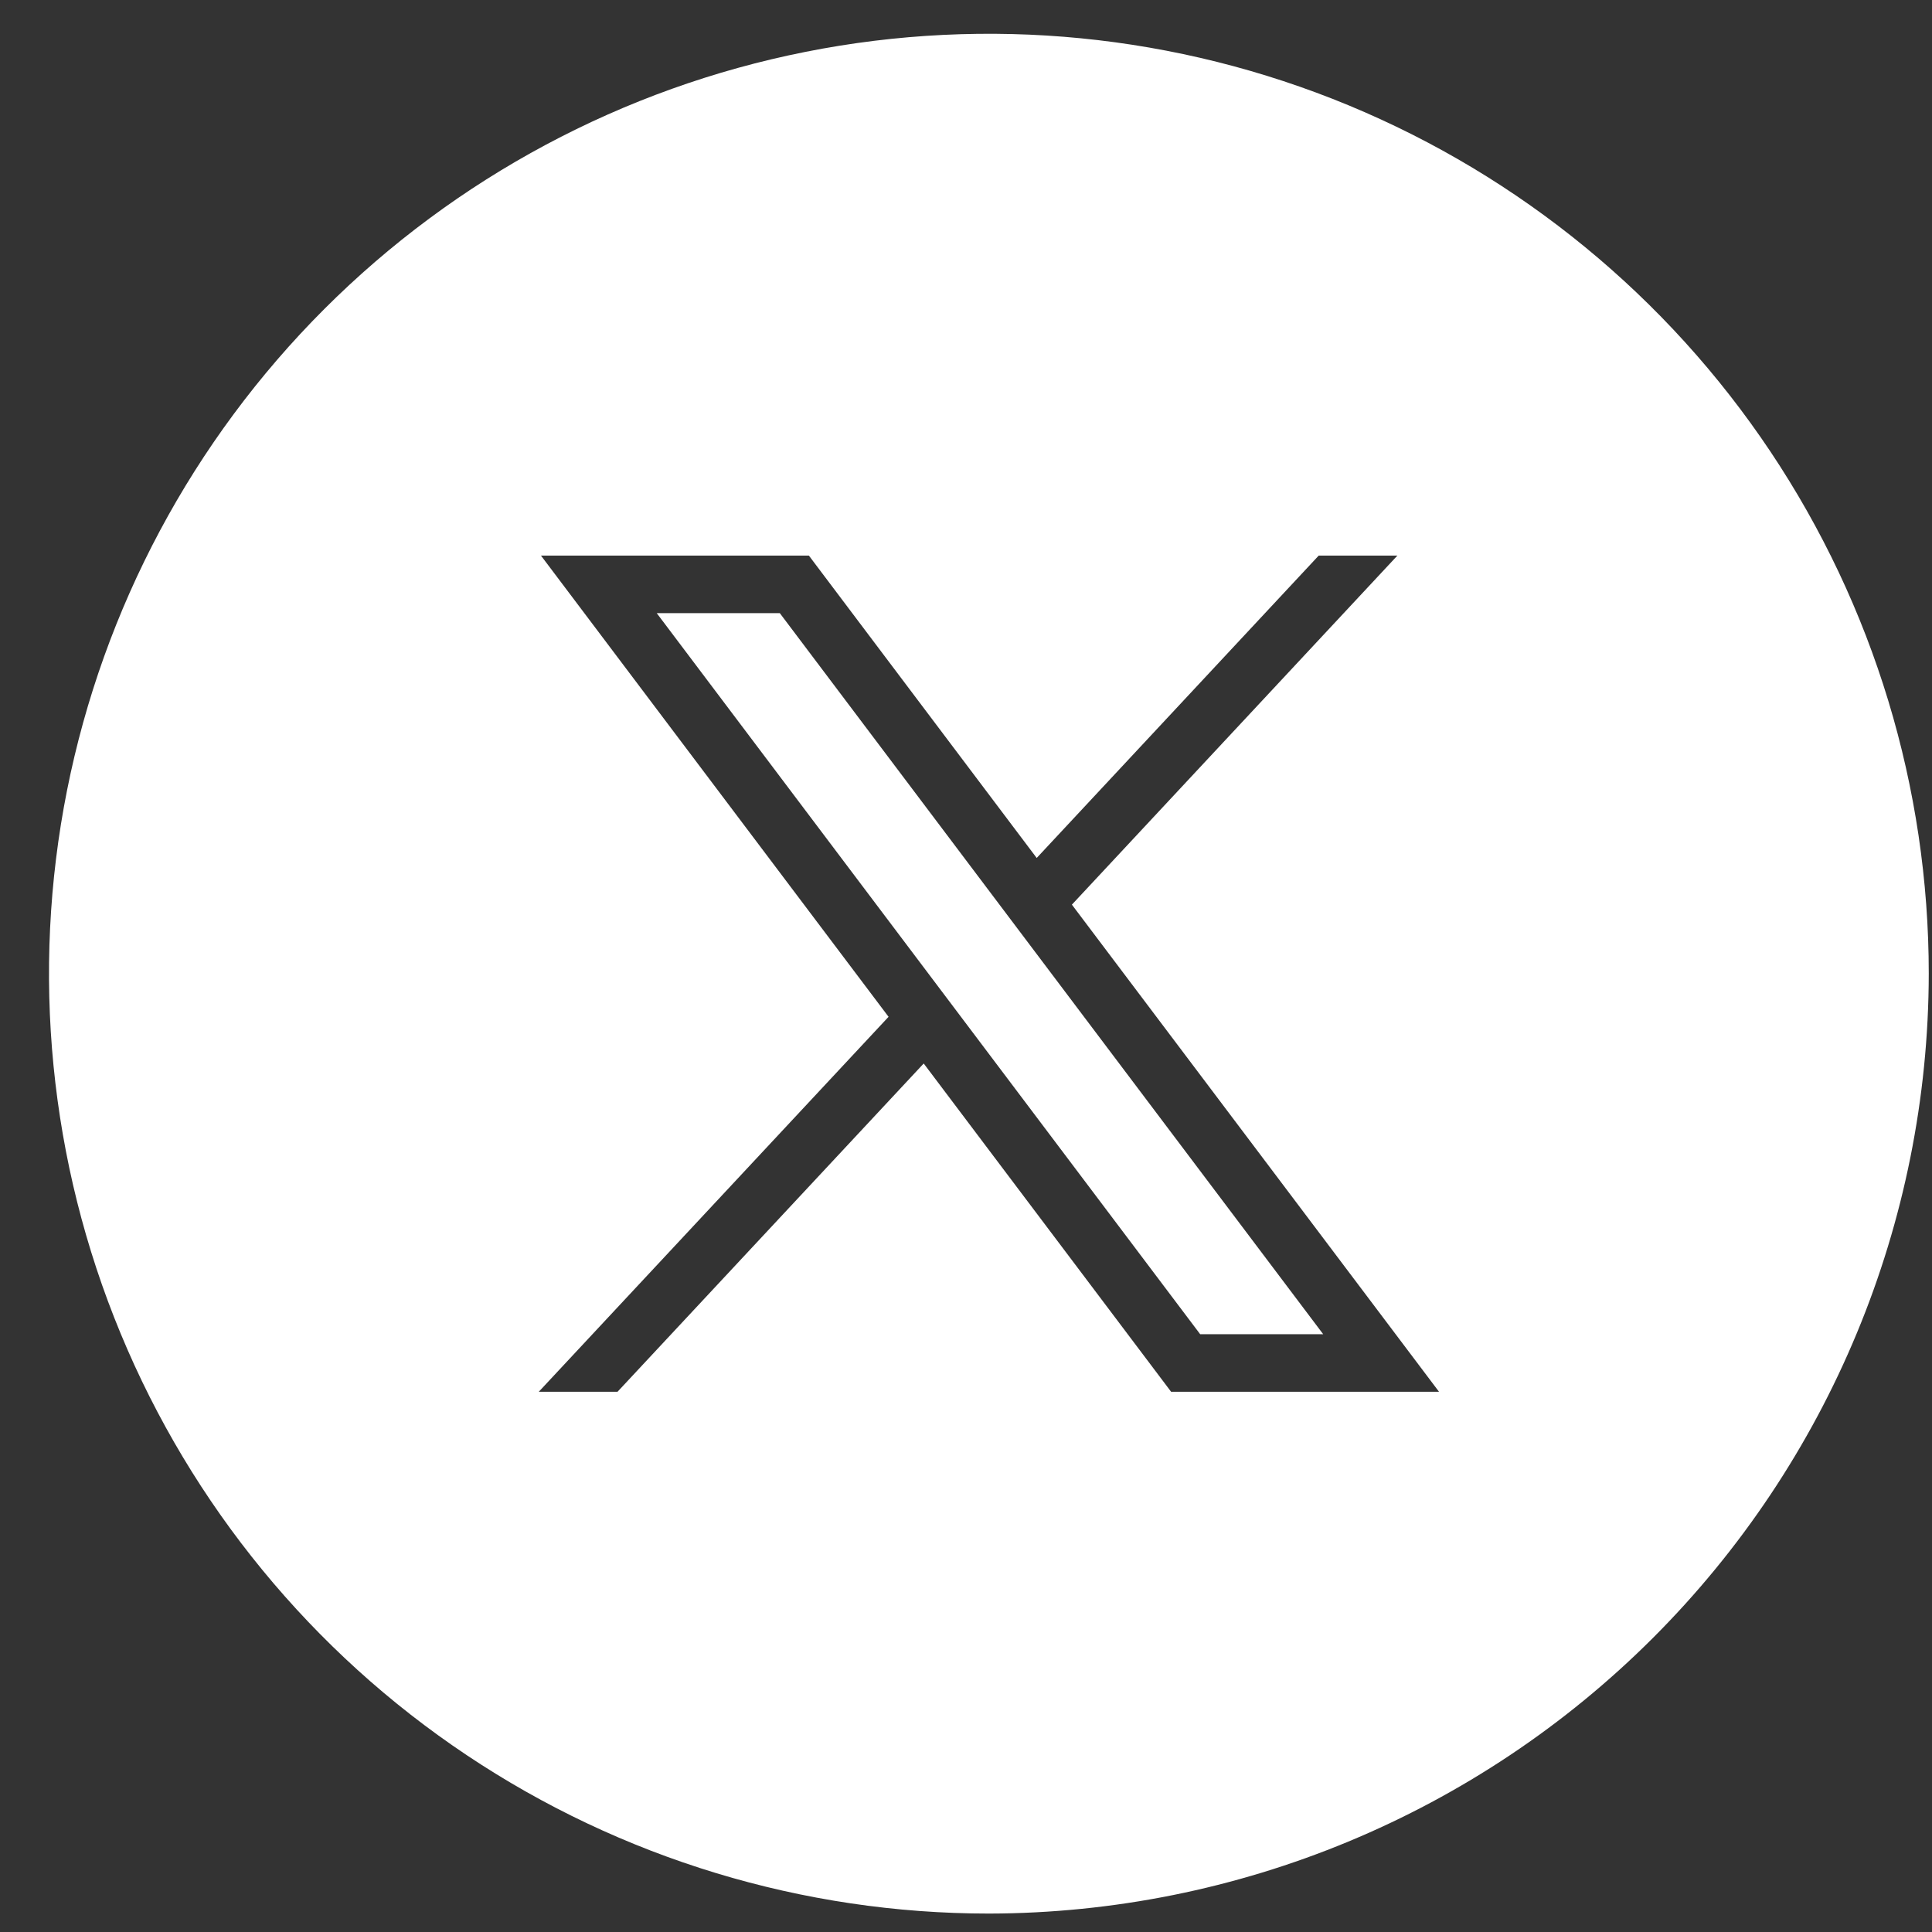
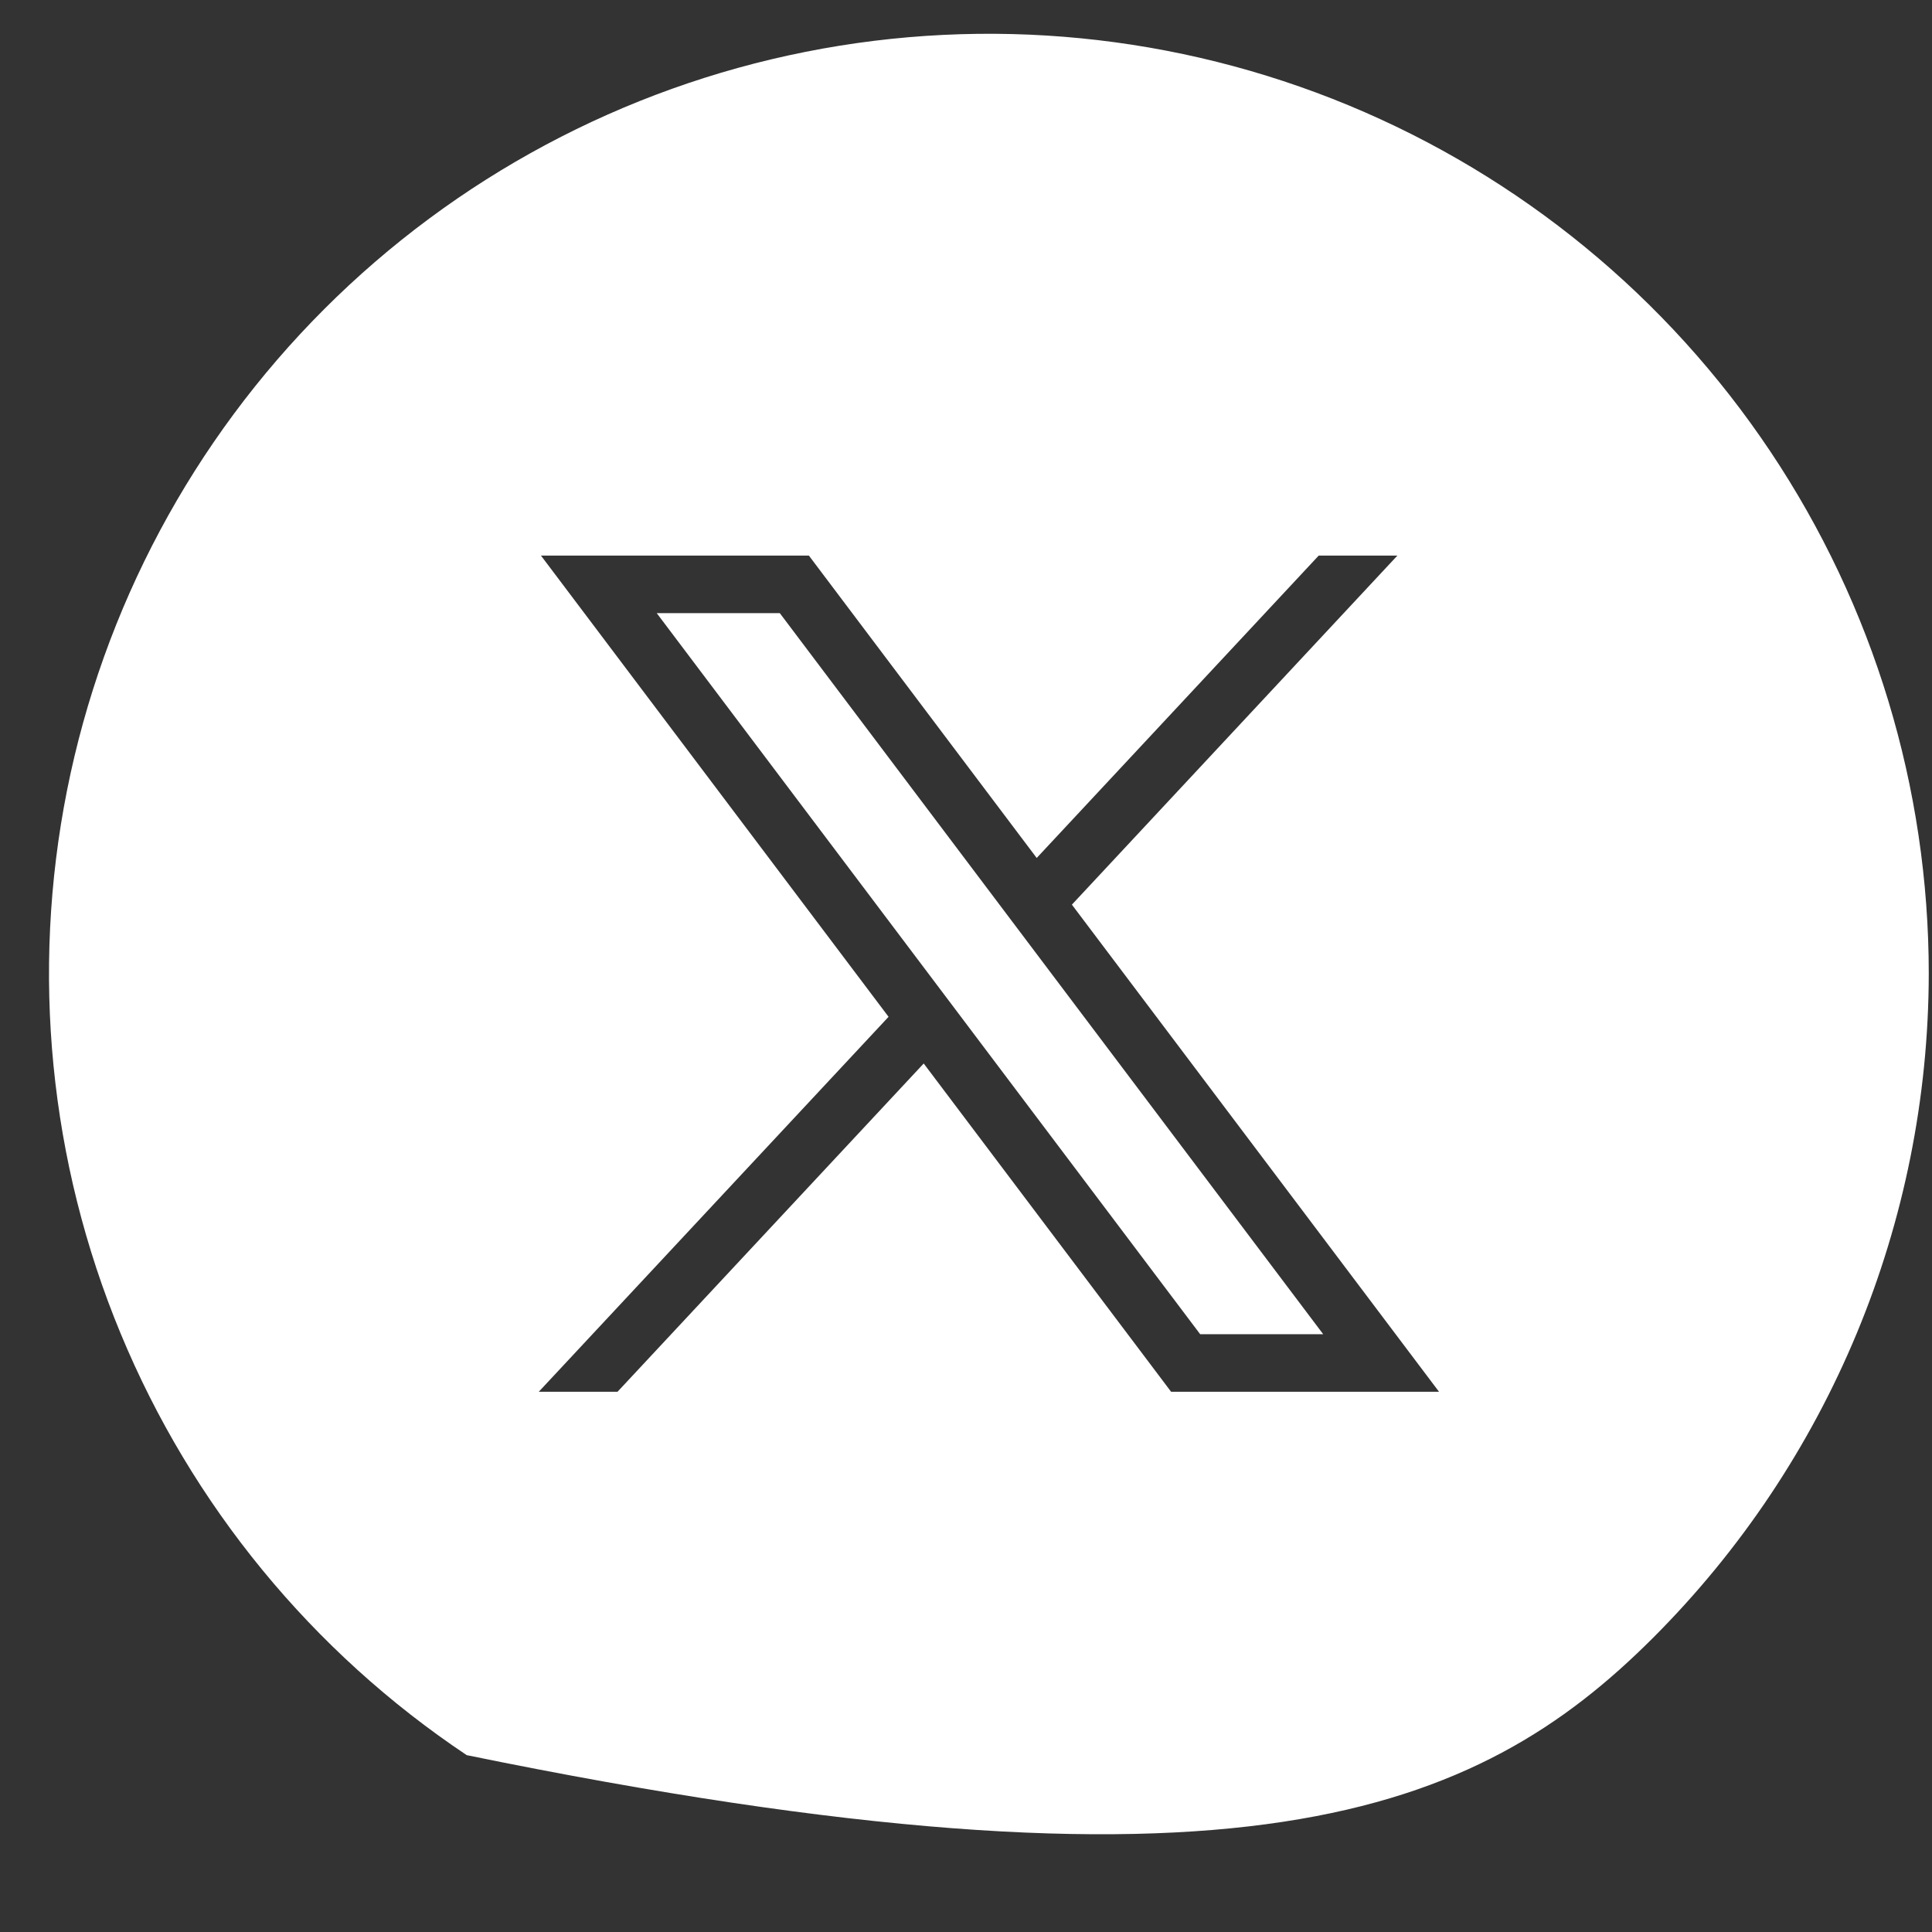
<svg xmlns="http://www.w3.org/2000/svg" width="37" height="37" viewBox="0 0 37 37" fill="none">
  <rect x="0" y="0" width="37" height="37" fill="#333333" stroke="none" />
-   <path fill-rule="evenodd" clip-rule="evenodd" d="M8.938 33.613C11.898 35.591 15.378 36.647 18.938 36.647C23.71 36.639 28.284 34.74 31.658 31.366C35.032 27.992 36.931 23.419 36.938 18.647C36.938 15.087 35.883 11.607 33.905 8.647C31.927 5.687 29.116 3.38 25.827 2.017C22.538 0.655 18.919 0.298 15.427 0.993C11.935 1.687 8.728 3.402 6.21 5.919C3.693 8.436 1.979 11.644 1.284 15.135C0.59 18.627 0.946 22.246 2.309 25.535C3.671 28.824 5.978 31.636 8.938 33.613ZM17.017 19.473L10.36 10.64H15.491L19.854 16.431L25.255 10.64H26.762L20.528 17.325L27.559 26.654H22.428L17.69 20.367L11.826 26.654H10.318L17.017 19.473ZM14.934 11.742H12.577L22.985 25.552H25.341L14.934 11.742Z" fill="white" />
+   <path fill-rule="evenodd" clip-rule="evenodd" d="M8.938 33.613C23.71 36.639 28.284 34.74 31.658 31.366C35.032 27.992 36.931 23.419 36.938 18.647C36.938 15.087 35.883 11.607 33.905 8.647C31.927 5.687 29.116 3.38 25.827 2.017C22.538 0.655 18.919 0.298 15.427 0.993C11.935 1.687 8.728 3.402 6.21 5.919C3.693 8.436 1.979 11.644 1.284 15.135C0.59 18.627 0.946 22.246 2.309 25.535C3.671 28.824 5.978 31.636 8.938 33.613ZM17.017 19.473L10.36 10.64H15.491L19.854 16.431L25.255 10.64H26.762L20.528 17.325L27.559 26.654H22.428L17.69 20.367L11.826 26.654H10.318L17.017 19.473ZM14.934 11.742H12.577L22.985 25.552H25.341L14.934 11.742Z" fill="white" />
</svg>